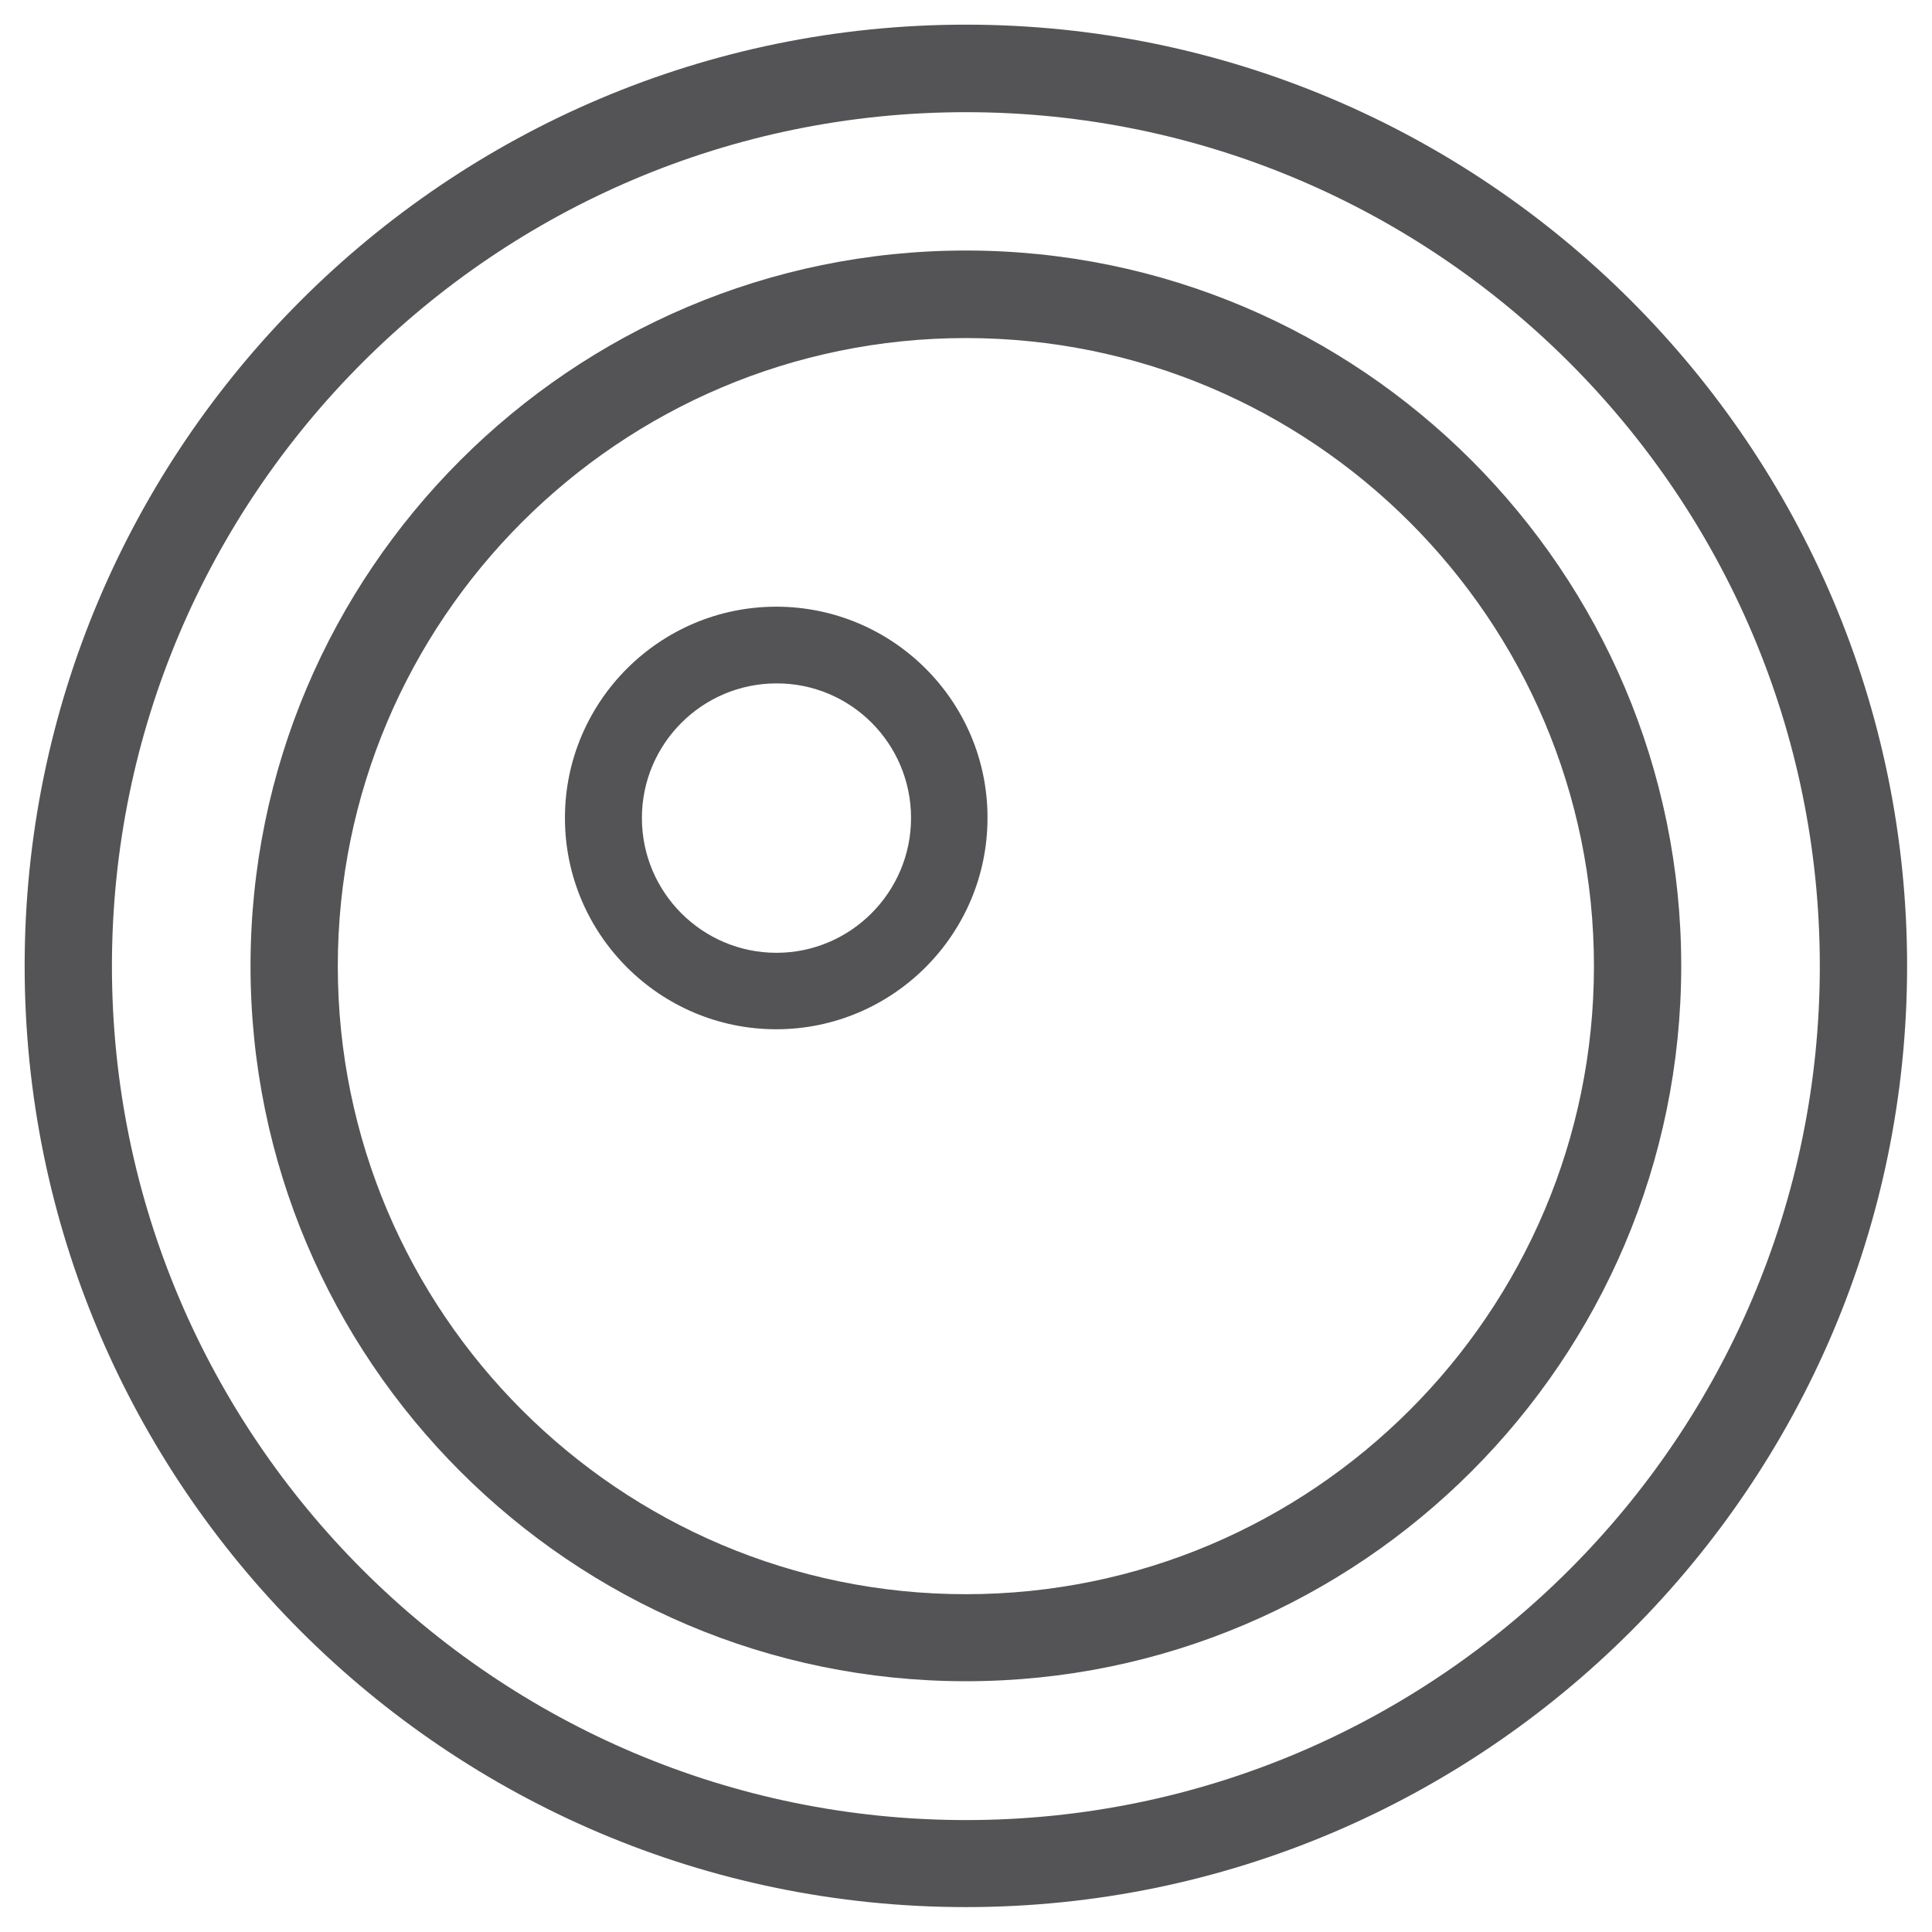
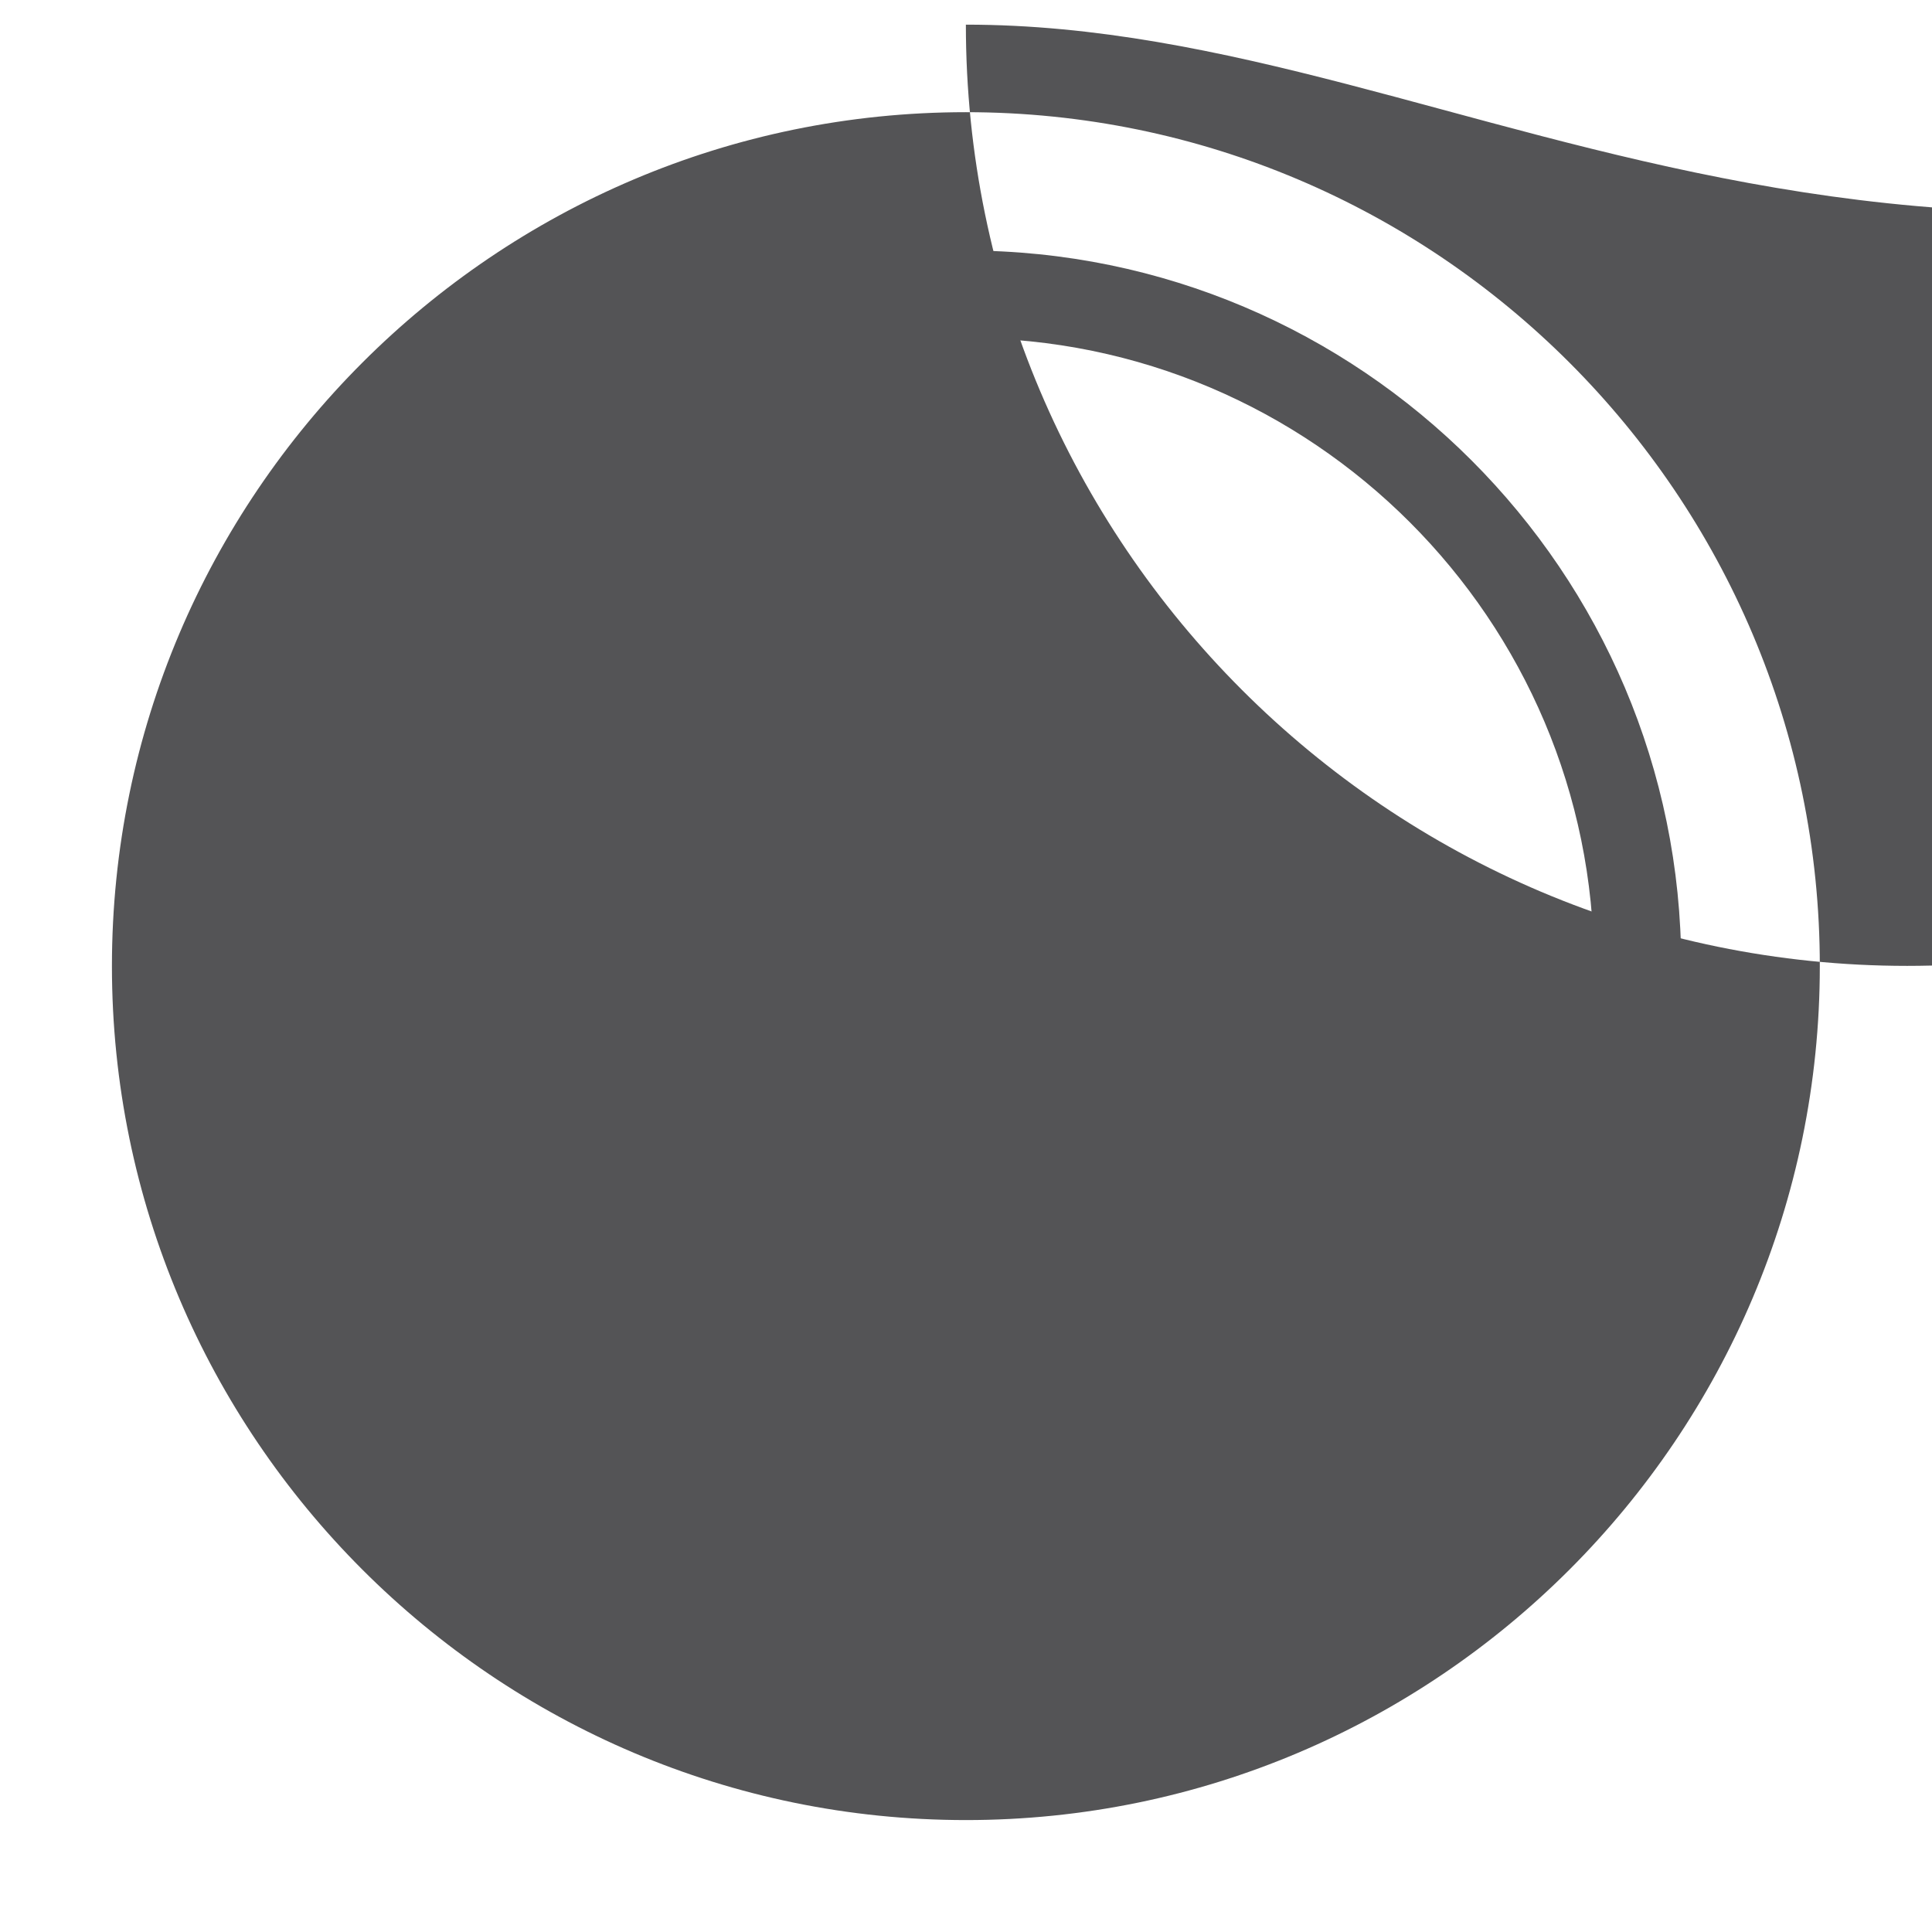
<svg xmlns="http://www.w3.org/2000/svg" xml:space="preserve" style="enable-background:new 0 0 76.81 76.81;" viewBox="0 0 76.81 76.81" y="0px" x="0px" id="Layer_1" version="1.1">
  <style type="text/css">
	.st0{fill:#655F60;stroke:#655F60;stroke-width:0.25;stroke-miterlimit:10;}
	.st1{fill:#655F60;}
	.st2{fill:#B67B5E;}
	.st3{fill:#655F60;stroke:#655F60;stroke-width:0.5;stroke-miterlimit:10;}
	.st4{fill:#545456;}
	.st5{fill:#FFFFFF;stroke:#B4B5B8;stroke-width:0.25;stroke-miterlimit:10;}
	.st6{fill:#D7C560;stroke:#D7C560;stroke-width:0.5;stroke-miterlimit:10;}
	.st7{fill:#95ABA1;stroke:#95ABA1;stroke-width:0.5;stroke-miterlimit:10;}
	.st8{fill:#CDBAB2;}
	.st9{fill:#9C7A8F;}
	.st10{fill:#D9CFDD;}
	.st11{fill:#CCB0CB;}
	.st12{fill:#DACC9E;stroke:#DACC9E;stroke-width:0.5;stroke-miterlimit:10;}
	.st13{fill:#728982;}
	.st14{fill:#C5CBAF;stroke:#C5CBAF;stroke-width:0.5;stroke-miterlimit:10;}
	.st15{fill:#2E2E2E;}
	.st16{fill:#545456;stroke:#545456;stroke-width:0.5;stroke-miterlimit:10;}
	.st17{fill:#FFFFFF;}
	.st18{fill:none;}
	.st19{fill:#655F60;stroke:#655F60;stroke-miterlimit:10;}
	.st20{fill:none;stroke:#545456;stroke-width:2;stroke-linecap:round;stroke-miterlimit:10;}
	.st21{fill:none;stroke:#545456;stroke-width:2;stroke-miterlimit:10;}
	.st22{fill:none;stroke:#545456;stroke-width:2;stroke-linecap:round;stroke-linejoin:round;stroke-miterlimit:10;}
	.st23{fill:#2E2E2E;stroke:#545456;stroke-width:0.75;stroke-miterlimit:10;}
	.st24{fill:none;stroke:#545456;stroke-linecap:round;stroke-miterlimit:10;stroke-dasharray:0.25,2;}
	.st25{fill:none;stroke:#545456;stroke-width:3;stroke-linecap:round;stroke-linejoin:round;stroke-miterlimit:10;}
	.st26{fill:#545456;stroke:#545456;stroke-width:2;stroke-linecap:round;stroke-linejoin:round;stroke-miterlimit:10;}
	.st27{fill:none;stroke:#545456;stroke-width:2;stroke-linecap:round;stroke-linejoin:round;}
	.st28{fill:none;stroke:#545456;stroke-width:2;stroke-linecap:round;stroke-linejoin:round;stroke-dasharray:0.549,4.39;}
	
		.st29{fill:none;stroke:#545456;stroke-width:2;stroke-linecap:round;stroke-linejoin:round;stroke-dasharray:0.549,4.39,0.549,4.39;}
	.st30{fill:none;stroke:#545456;stroke-width:2;stroke-linecap:round;stroke-linejoin:round;stroke-dasharray:0.583,4.667;}
	
		.st31{fill:none;stroke:#545456;stroke-width:2;stroke-linecap:round;stroke-linejoin:round;stroke-dasharray:0.583,4.667,0.583,4.667;}
</style>
  <g>
-     <path d="M30.86,24.12c-4.63,0-8.4,3.77-8.4,8.4c0,4.63,3.77,8.4,8.4,8.4c4.63,0,8.4-3.77,8.4-8.4   C39.27,27.89,35.5,24.12,30.86,24.12z M36.22,32.52c0,2.95-2.4,5.36-5.35,5.36c-2.95,0-5.35-2.4-5.35-5.36   c0-2.95,2.4-5.35,5.35-5.35C33.82,27.16,36.22,29.56,36.22,32.52z" class="st4" />
-     <path d="M38.4,0.98c-20.63,0-37.42,16.79-37.42,37.42c0,20.63,16.79,37.42,37.42,37.42   c20.63,0,37.42-16.79,37.42-37.42C75.82,17.77,59.03,0.98,38.4,0.98z M72.35,38.41c0,18.72-15.23,33.95-33.95,33.95   S4.45,57.12,4.45,38.41S19.68,4.46,38.4,4.46S72.35,19.69,72.35,38.41z" class="st4" />
+     <path d="M38.4,0.98c0,20.63,16.79,37.42,37.42,37.42   c20.63,0,37.42-16.79,37.42-37.42C75.82,17.77,59.03,0.98,38.4,0.98z M72.35,38.41c0,18.72-15.23,33.95-33.95,33.95   S4.45,57.12,4.45,38.41S19.68,4.46,38.4,4.46S72.35,19.69,72.35,38.41z" class="st4" />
    <path d="M38.4,9.96c-15.68,0-28.44,12.76-28.44,28.44c0,15.68,12.76,28.44,28.44,28.44s28.44-12.76,28.44-28.44   C66.84,22.72,54.08,9.96,38.4,9.96z M63.37,38.41c0,13.77-11.2,24.97-24.97,24.97s-24.97-11.2-24.97-24.97s11.2-24.97,24.97-24.97   S63.37,24.64,63.37,38.41z" class="st4" />
  </g>
</svg>